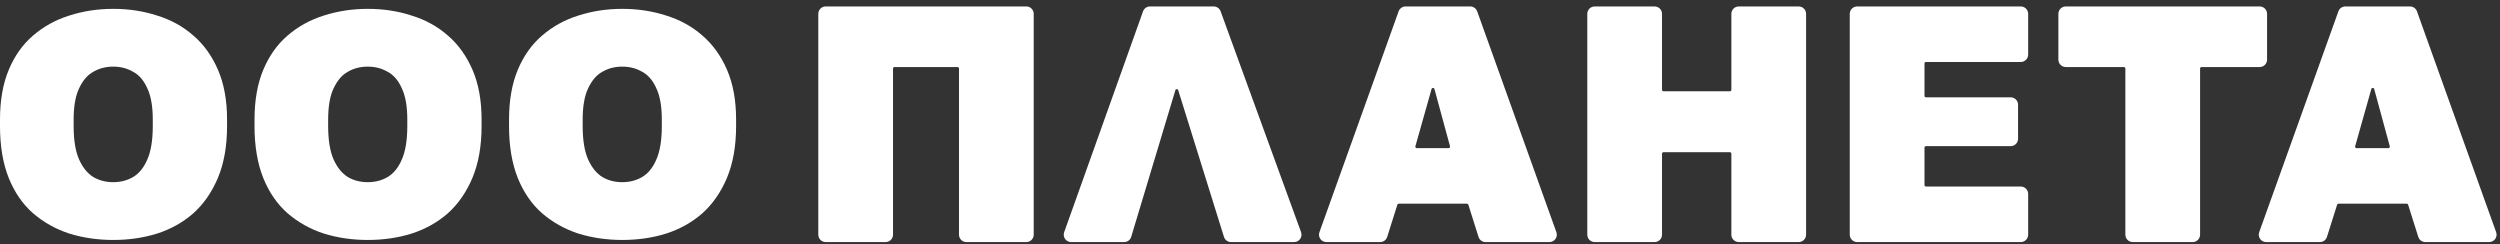
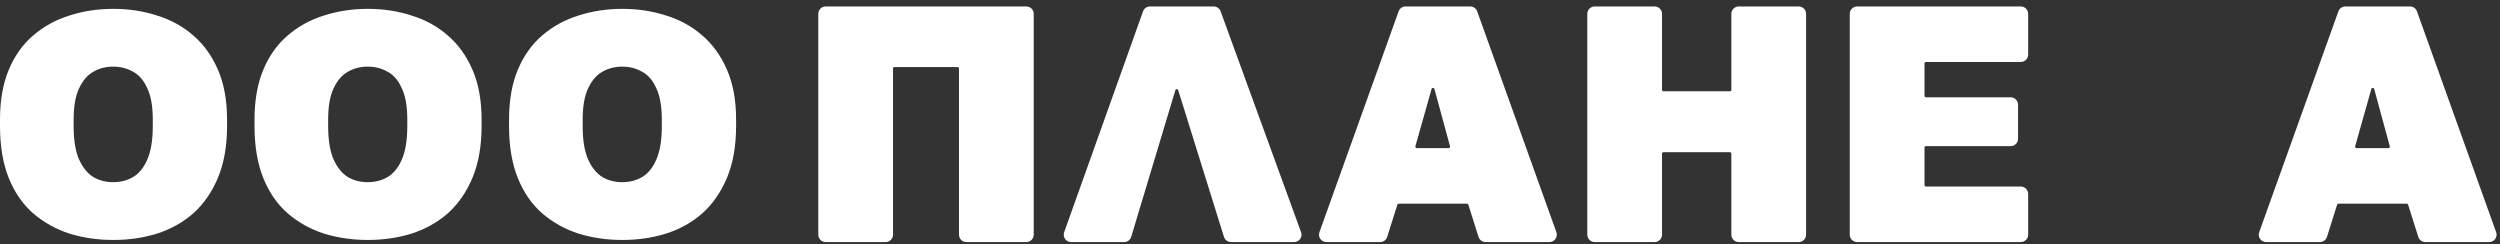
<svg xmlns="http://www.w3.org/2000/svg" width="338" height="33" viewBox="0 0 338 33" fill="none">
  <rect x="0" y="0" width="338" height="33" fill="#333333" stroke="none" />
  <path d="M143.876 31.392L154.539 1.535C154.681 1.137 155.058 0.872 155.48 0.872H164.087C164.508 0.872 164.883 1.135 165.027 1.53L175.903 31.386C176.141 32.038 175.658 32.728 174.964 32.728H166.433C165.996 32.728 165.609 32.443 165.479 32.026L159.293 12.189C159.234 12.001 158.968 12.002 158.911 12.191L152.942 32.016C152.815 32.439 152.426 32.728 151.984 32.728H144.817C144.126 32.728 143.643 32.043 143.876 31.392Z" fill="white" />
  <path d="M111.633 32.728C111.081 32.728 110.633 32.28 110.633 31.728V1.872C110.633 1.32 111.081 0.872 111.633 0.872H138.758C139.311 0.872 139.758 1.32 139.758 1.872V31.728C139.758 32.28 139.311 32.728 138.758 32.728H130.655C130.103 32.728 129.655 32.28 129.655 31.728V9.263C129.655 9.153 129.566 9.063 129.455 9.063H120.936C120.825 9.063 120.736 9.153 120.736 9.263V31.728C120.736 32.28 120.288 32.728 119.736 32.728H111.633Z" fill="white" />
  <path d="M179.329 32.728C178.637 32.728 178.154 32.042 178.388 31.39L189.093 1.534C189.236 1.137 189.613 0.872 190.035 0.872H198.776C199.198 0.872 199.575 1.137 199.717 1.534L210.423 31.39C210.656 32.042 210.173 32.728 209.481 32.728H200.849C200.413 32.728 200.027 32.445 199.896 32.029L198.522 27.68C198.496 27.596 198.419 27.54 198.332 27.54H189.114C189.026 27.54 188.949 27.596 188.923 27.68L187.549 32.029C187.418 32.445 187.032 32.728 186.596 32.728H179.329ZM191.36 19.776C191.324 19.904 191.42 20.031 191.552 20.031H195.85C195.982 20.031 196.078 19.906 196.043 19.778L193.935 12.034C193.881 11.839 193.604 11.837 193.549 12.032L191.36 19.776Z" fill="white" />
  <path d="M215.602 32.728C215.05 32.728 214.602 32.28 214.602 31.728V1.872C214.602 1.32 215.05 0.872 215.602 0.872H223.705C224.257 0.872 224.705 1.32 224.705 1.872V12.14C224.705 12.25 224.795 12.34 224.905 12.34H233.88C233.99 12.34 234.08 12.25 234.08 12.14V1.872C234.08 1.32 234.528 0.872 235.08 0.872H243.183C243.735 0.872 244.183 1.32 244.183 1.872V31.728C244.183 32.28 243.735 32.728 243.183 32.728H235.08C234.528 32.728 234.08 32.28 234.08 31.728V20.777C234.08 20.667 233.99 20.577 233.88 20.577H224.905C224.795 20.577 224.705 20.667 224.705 20.777V31.728C224.705 32.28 224.257 32.728 223.705 32.728H215.602Z" fill="white" />
  <path d="M251.088 32.728C250.536 32.728 250.088 32.28 250.088 31.728V1.872C250.088 1.32 250.536 0.872 251.088 0.872H273.208C273.76 0.872 274.208 1.32 274.208 1.872V7.381C274.208 7.933 273.76 8.381 273.208 8.381H260.391C260.281 8.381 260.191 8.47 260.191 8.581V12.959C260.191 13.07 260.281 13.159 260.391 13.159H271.842C272.395 13.159 272.842 13.607 272.842 14.159V18.758C272.842 19.31 272.395 19.758 271.842 19.758H260.391C260.281 19.758 260.191 19.847 260.191 19.958V25.019C260.191 25.129 260.281 25.219 260.391 25.219H273.208C273.76 25.219 274.208 25.667 274.208 26.219V31.728C274.208 32.28 273.76 32.728 273.208 32.728H251.088Z" fill="white" />
-   <path d="M288.349 32.728C287.797 32.728 287.349 32.28 287.349 31.728V9.263C287.349 9.153 287.26 9.063 287.149 9.063H279.293C278.741 9.063 278.293 8.616 278.293 8.063V1.872C278.293 1.32 278.741 0.872 279.293 0.872H305.508C306.06 0.872 306.508 1.32 306.508 1.872V8.063C306.508 8.616 306.06 9.063 305.508 9.063H297.652C297.542 9.063 297.452 9.153 297.452 9.263V31.728C297.452 32.28 297.004 32.728 296.452 32.728H288.349Z" fill="white" />
  <path d="M306.385 32.728C305.693 32.728 305.21 32.042 305.444 31.39L316.15 1.534C316.292 1.137 316.669 0.872 317.091 0.872H325.832C326.254 0.872 326.631 1.137 326.773 1.534L337.479 31.39C337.712 32.042 337.229 32.728 336.537 32.728H327.906C327.469 32.728 327.083 32.445 326.952 32.029L325.578 27.68C325.552 27.596 325.475 27.54 325.388 27.54H316.17C316.082 27.54 316.005 27.596 315.979 27.68L314.605 32.029C314.474 32.445 314.088 32.728 313.652 32.728H306.385ZM318.416 19.776C318.38 19.904 318.476 20.031 318.608 20.031H322.906C323.038 20.031 323.134 19.906 323.099 19.778L320.991 12.034C320.938 11.839 320.661 11.837 320.605 12.032L318.416 19.776Z" fill="white" />
  <path d="M15.306 32.442C13.23 32.442 11.256 32.156 9.385 31.583C7.543 30.982 5.906 30.067 4.473 28.837C3.07 27.606 1.973 26.018 1.184 24.073C0.395 22.098 0 19.752 0 17.034V16.175C0 13.572 0.395 11.326 1.184 9.437C1.973 7.549 3.07 6.004 4.473 4.802C5.906 3.572 7.543 2.67 9.385 2.098C11.256 1.497 13.23 1.197 15.306 1.197C17.411 1.197 19.384 1.497 21.226 2.098C23.097 2.67 24.734 3.572 26.138 4.802C27.541 6.004 28.652 7.549 29.471 9.437C30.289 11.326 30.699 13.572 30.699 16.175V17.034C30.699 19.723 30.289 22.055 29.471 24.03C28.652 25.975 27.541 27.578 26.138 28.837C24.734 30.067 23.097 30.982 21.226 31.583C19.384 32.156 17.411 32.442 15.306 32.442ZM15.306 24.63C16.3 24.63 17.191 24.401 17.981 23.944C18.799 23.457 19.442 22.671 19.91 21.583C20.407 20.467 20.656 18.951 20.656 17.034V16.175C20.656 14.373 20.407 12.957 19.91 11.927C19.442 10.868 18.799 10.124 17.981 9.695C17.191 9.237 16.3 9.008 15.306 9.008C14.312 9.008 13.42 9.237 12.63 9.695C11.841 10.124 11.198 10.868 10.701 11.927C10.204 12.957 9.955 14.373 9.955 16.175V17.034C9.955 18.951 10.204 20.467 10.701 21.583C11.198 22.671 11.841 23.457 12.63 23.944C13.42 24.401 14.312 24.63 15.306 24.63Z" fill="white" />
  <path d="M49.717 32.442C47.641 32.442 45.667 32.156 43.796 31.583C41.954 30.982 40.317 30.067 38.884 28.837C37.481 27.606 36.385 26.018 35.595 24.073C34.806 22.098 34.411 19.752 34.411 17.034V16.175C34.411 13.572 34.806 11.326 35.595 9.437C36.385 7.549 37.481 6.004 38.884 4.802C40.317 3.572 41.954 2.67 43.796 2.098C45.667 1.497 47.641 1.197 49.717 1.197C51.822 1.197 53.795 1.497 55.637 2.098C57.508 2.67 59.145 3.572 60.549 4.802C61.952 6.004 63.063 7.549 63.882 9.437C64.7 11.326 65.11 13.572 65.11 16.175V17.034C65.11 19.723 64.7 22.055 63.882 24.03C63.063 25.975 61.952 27.578 60.549 28.837C59.145 30.067 57.508 30.982 55.637 31.583C53.795 32.156 51.822 32.442 49.717 32.442ZM49.717 24.63C50.711 24.63 51.602 24.401 52.392 23.944C53.21 23.457 53.854 22.671 54.321 21.583C54.818 20.467 55.067 18.951 55.067 17.034V16.175C55.067 14.373 54.818 12.957 54.321 11.927C53.854 10.868 53.21 10.124 52.392 9.695C51.602 9.237 50.711 9.008 49.717 9.008C48.722 9.008 47.831 9.237 47.041 9.695C46.252 10.124 45.609 10.868 45.112 11.927C44.615 12.957 44.366 14.373 44.366 16.175V17.034C44.366 18.951 44.615 20.467 45.112 21.583C45.609 22.671 46.252 23.457 47.041 23.944C47.831 24.401 48.722 24.63 49.717 24.63Z" fill="white" />
  <path d="M84.128 32.442C82.052 32.442 80.078 32.156 78.207 31.583C76.365 30.982 74.728 30.067 73.295 28.837C71.892 27.606 70.796 26.018 70.006 24.073C69.217 22.098 68.822 19.752 68.822 17.034V16.175C68.822 13.572 69.217 11.326 70.006 9.437C70.796 7.549 71.892 6.004 73.295 4.802C74.728 3.572 76.365 2.67 78.207 2.098C80.078 1.497 82.052 1.197 84.128 1.197C86.233 1.197 88.206 1.497 90.048 2.098C91.919 2.67 93.556 3.572 94.96 4.802C96.363 6.004 97.474 7.549 98.293 9.437C99.112 11.326 99.521 13.572 99.521 16.175V17.034C99.521 19.723 99.112 22.055 98.293 24.03C97.474 25.975 96.363 27.578 94.96 28.837C93.556 30.067 91.919 30.982 90.048 31.583C88.206 32.156 86.233 32.442 84.128 32.442ZM84.128 24.63C85.122 24.63 86.013 24.401 86.803 23.944C87.621 23.457 88.265 22.671 88.732 21.583C89.229 20.467 89.478 18.951 89.478 17.034V16.175C89.478 14.373 89.229 12.957 88.732 11.927C88.265 10.868 87.621 10.124 86.803 9.695C86.013 9.237 85.122 9.008 84.128 9.008C83.133 9.008 82.242 9.237 81.452 9.695C80.663 10.124 80.02 10.868 79.523 11.927C79.026 12.957 78.777 14.373 78.777 16.175V17.034C78.777 18.951 79.026 20.467 79.523 21.583C80.02 22.671 80.663 23.457 81.452 23.944C82.242 24.401 83.133 24.63 84.128 24.63Z" fill="white" />
</svg>